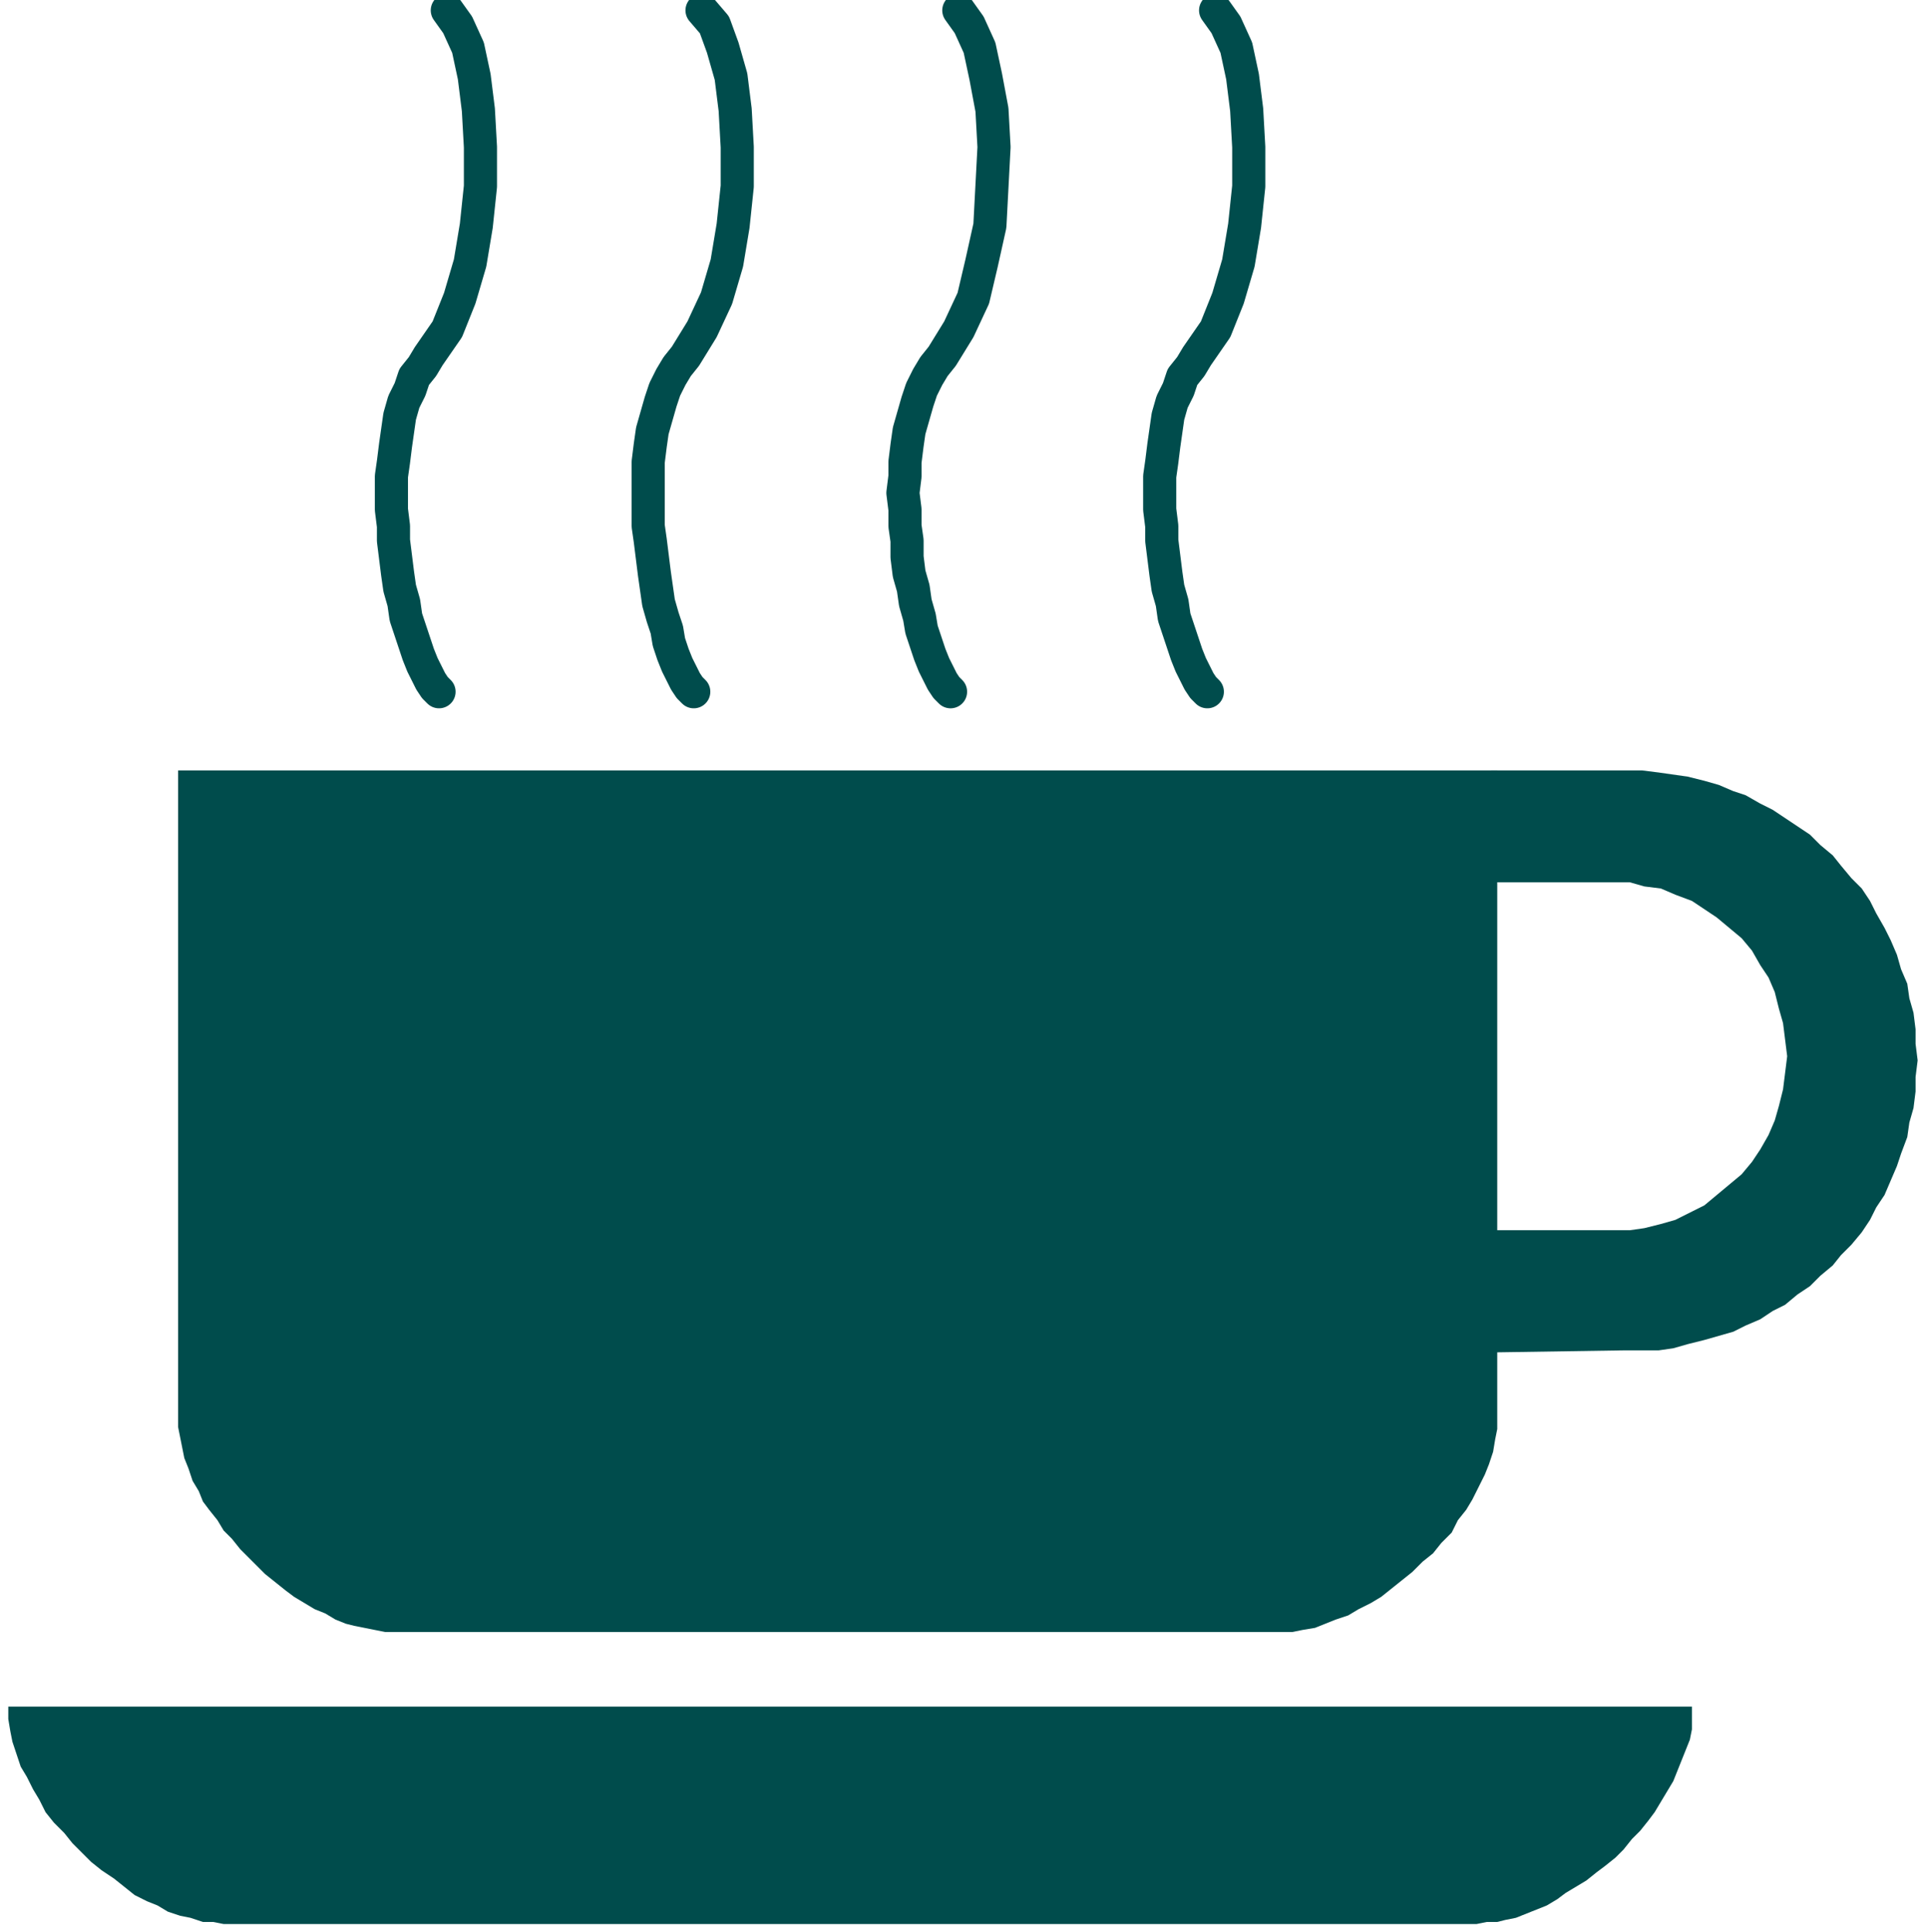
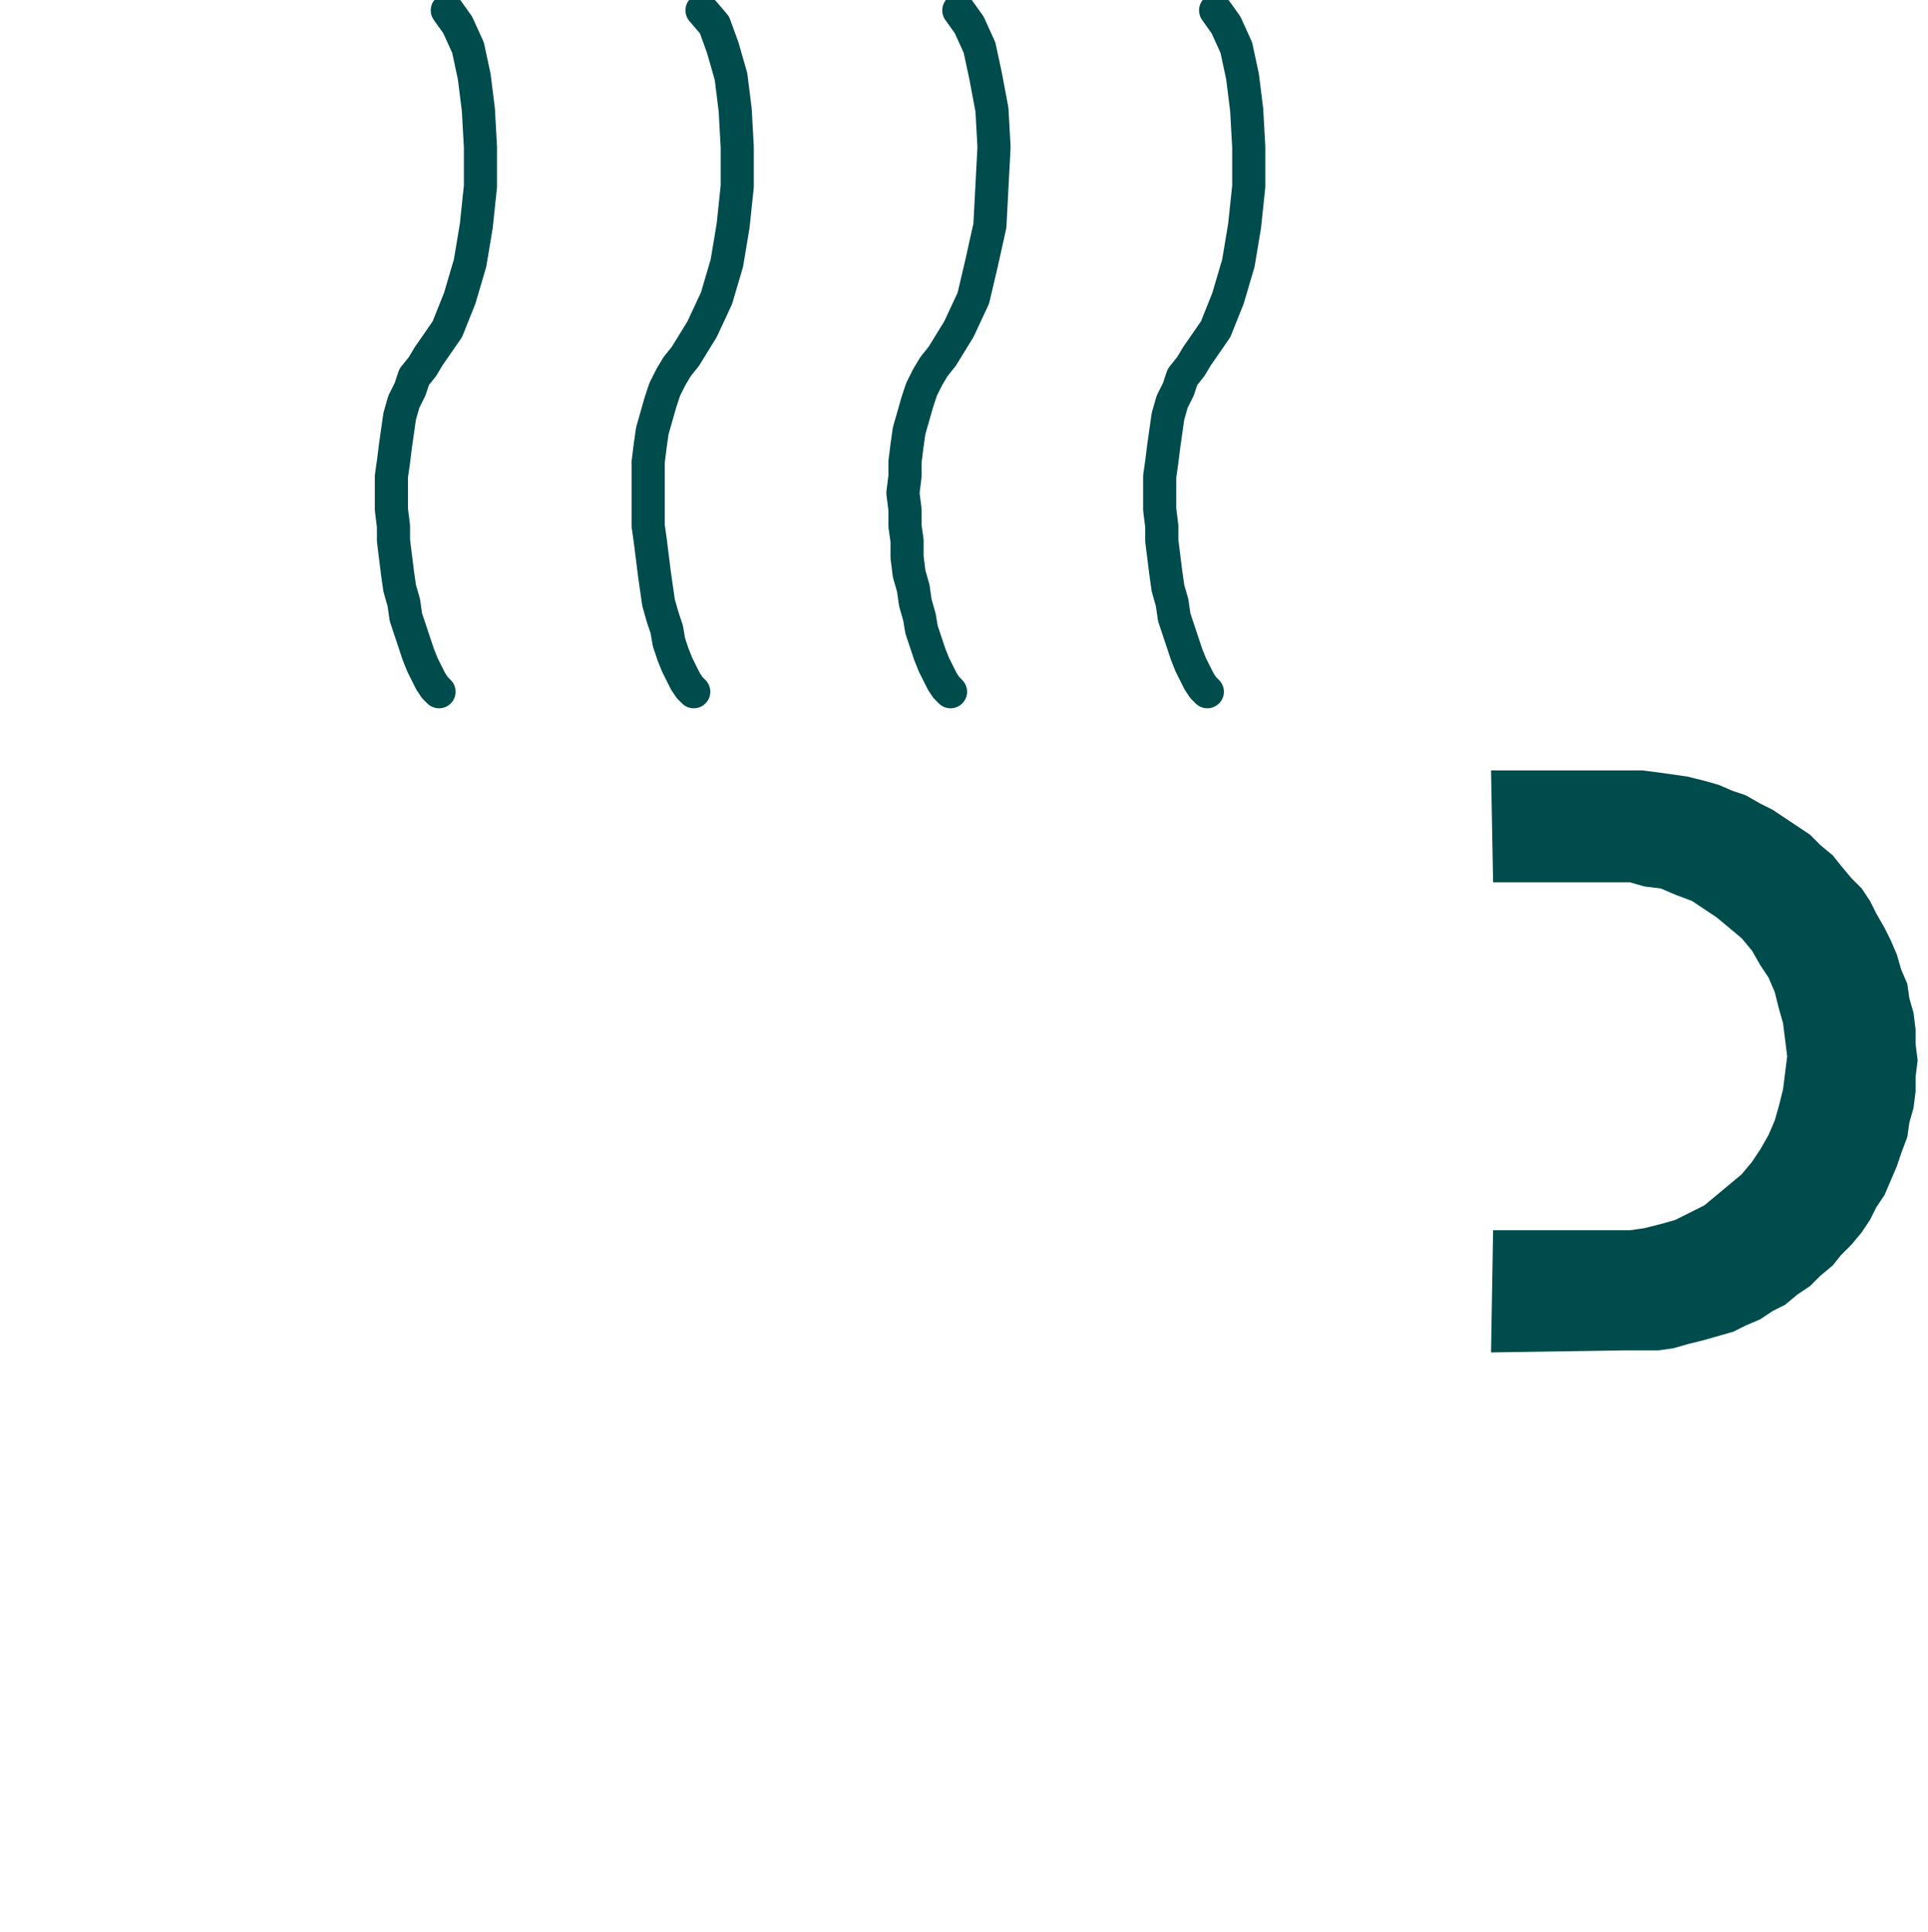
<svg xmlns="http://www.w3.org/2000/svg" width="147.52" height="1.54in" fill-rule="evenodd" stroke-linecap="round" preserveAspectRatio="none" viewBox="0 0 931 933">
  <style>.pen2{stroke:none}.brush3{fill:#004c4c}</style>
  <path d="M0 0h931v933H0z" style="fill:none;stroke:none" />
-   <path d="M817 824v11l-1 5-2 5-2 5-2 5-2 5-3 5-3 5-3 5-3 4-4 5-4 4-4 5-4 4-5 4-4 3-5 4-5 3-5 3-4 3-5 3-5 2-5 2-5 2-5 1-4 1h-5l-5 1H108l-5-1h-5l-6-2-5-1-6-2-5-3-5-2-6-3-5-4-5-4-6-4-5-4-4-4-5-5-4-5-5-5-4-5-3-6-3-5-3-6-3-5-2-6-2-6-1-5-1-6v-6h813zM86 372v317l1 5 1 5 1 5 2 5 2 6 3 5 2 5 3 4 4 5 3 5 4 4 4 5 4 4 4 4 4 4 5 4 5 4 4 3 5 3 5 3 5 2 5 3 5 2 4 1 5 1 5 1 5 1h438l5-1 6-1 5-2 5-2 6-2 5-3 6-3 5-3 5-4 5-4 5-4 5-5 5-4 4-5 5-5 3-6 4-5 3-5 3-6 3-6 2-5 2-6 1-6 1-5V372H86z" class="pen2 brush3" />
  <path d="M721 594h66l7-1 8-2 7-2 8-4 6-3 6-5 6-5 6-5 5-6 4-6 4-7 3-7 2-7 2-8 1-8 1-8-1-8-1-8-2-7-2-8-3-7-4-6-4-7-5-6-6-5-6-5-6-4-6-4-8-3-7-3-8-1-7-2h-66l-1-54h73l8 1 7 1 7 1 8 2 7 2 7 3 6 2 7 4 6 3 6 4 6 4 6 4 5 5 6 5 4 5 5 6 5 5 4 6 3 6 4 7 3 6 3 7 2 7 3 7 1 7 2 7 1 8v7l1 8-1 8v7l-1 8-2 7-1 7-3 8-2 6-3 7-3 7-4 6-3 6-4 6-5 6-5 5-4 5-6 5-5 5-6 4-6 5-6 3-6 4-7 3-6 3-7 2-7 2-8 2-7 2-7 1h-16l-65 1 1-59z" class="pen2 brush3" />
  <path fill="none" d="m587 5 5 7 5 11 3 14 2 16 1 18v19l-2 19-3 18-5 17-6 15-9 13h0l-3 5-4 5-2 6-3 6-2 7-1 7-1 7-1 8-1 7v16l1 8v7l1 8 1 8 1 7 2 7 1 7 2 6 2 6 2 6 2 5 2 4 2 4 2 3 2 2M463 5l5 7 5 11 3 14 3 16 1 18-1 19-1 19-4 18-4 17-7 15-8 13h0l-4 5-3 5-3 6-2 6-2 7-2 7-1 7-1 8v7l-1 8 1 8v8l1 7v8l1 8 2 7 1 7 2 7 1 6 2 6 2 6 2 5 2 4 2 4 2 3 2 2M339 5l6 7 4 11 4 14 2 16 1 18v19l-2 19-3 18-5 17-7 15-8 13h0l-4 5-3 5-3 6-2 6-2 7-2 7-1 7-1 8v31l1 7 1 8 1 8 1 7 1 7 2 7 2 6 1 6 2 6 2 5 2 4 2 4 2 3 2 2M216 5l5 7 5 11 3 14 2 16 1 18v19l-2 19-3 18-5 17-6 15-9 13h0l-3 5-4 5-2 6-3 6-2 7-1 7-1 7-1 8-1 7v16l1 8v7l1 8 1 8 1 7 2 7 1 7 2 6 2 6 2 6 2 5 2 4 2 4 2 3 2 2" style="stroke:#004c4c;stroke-width:16;stroke-linejoin:round" />
</svg>